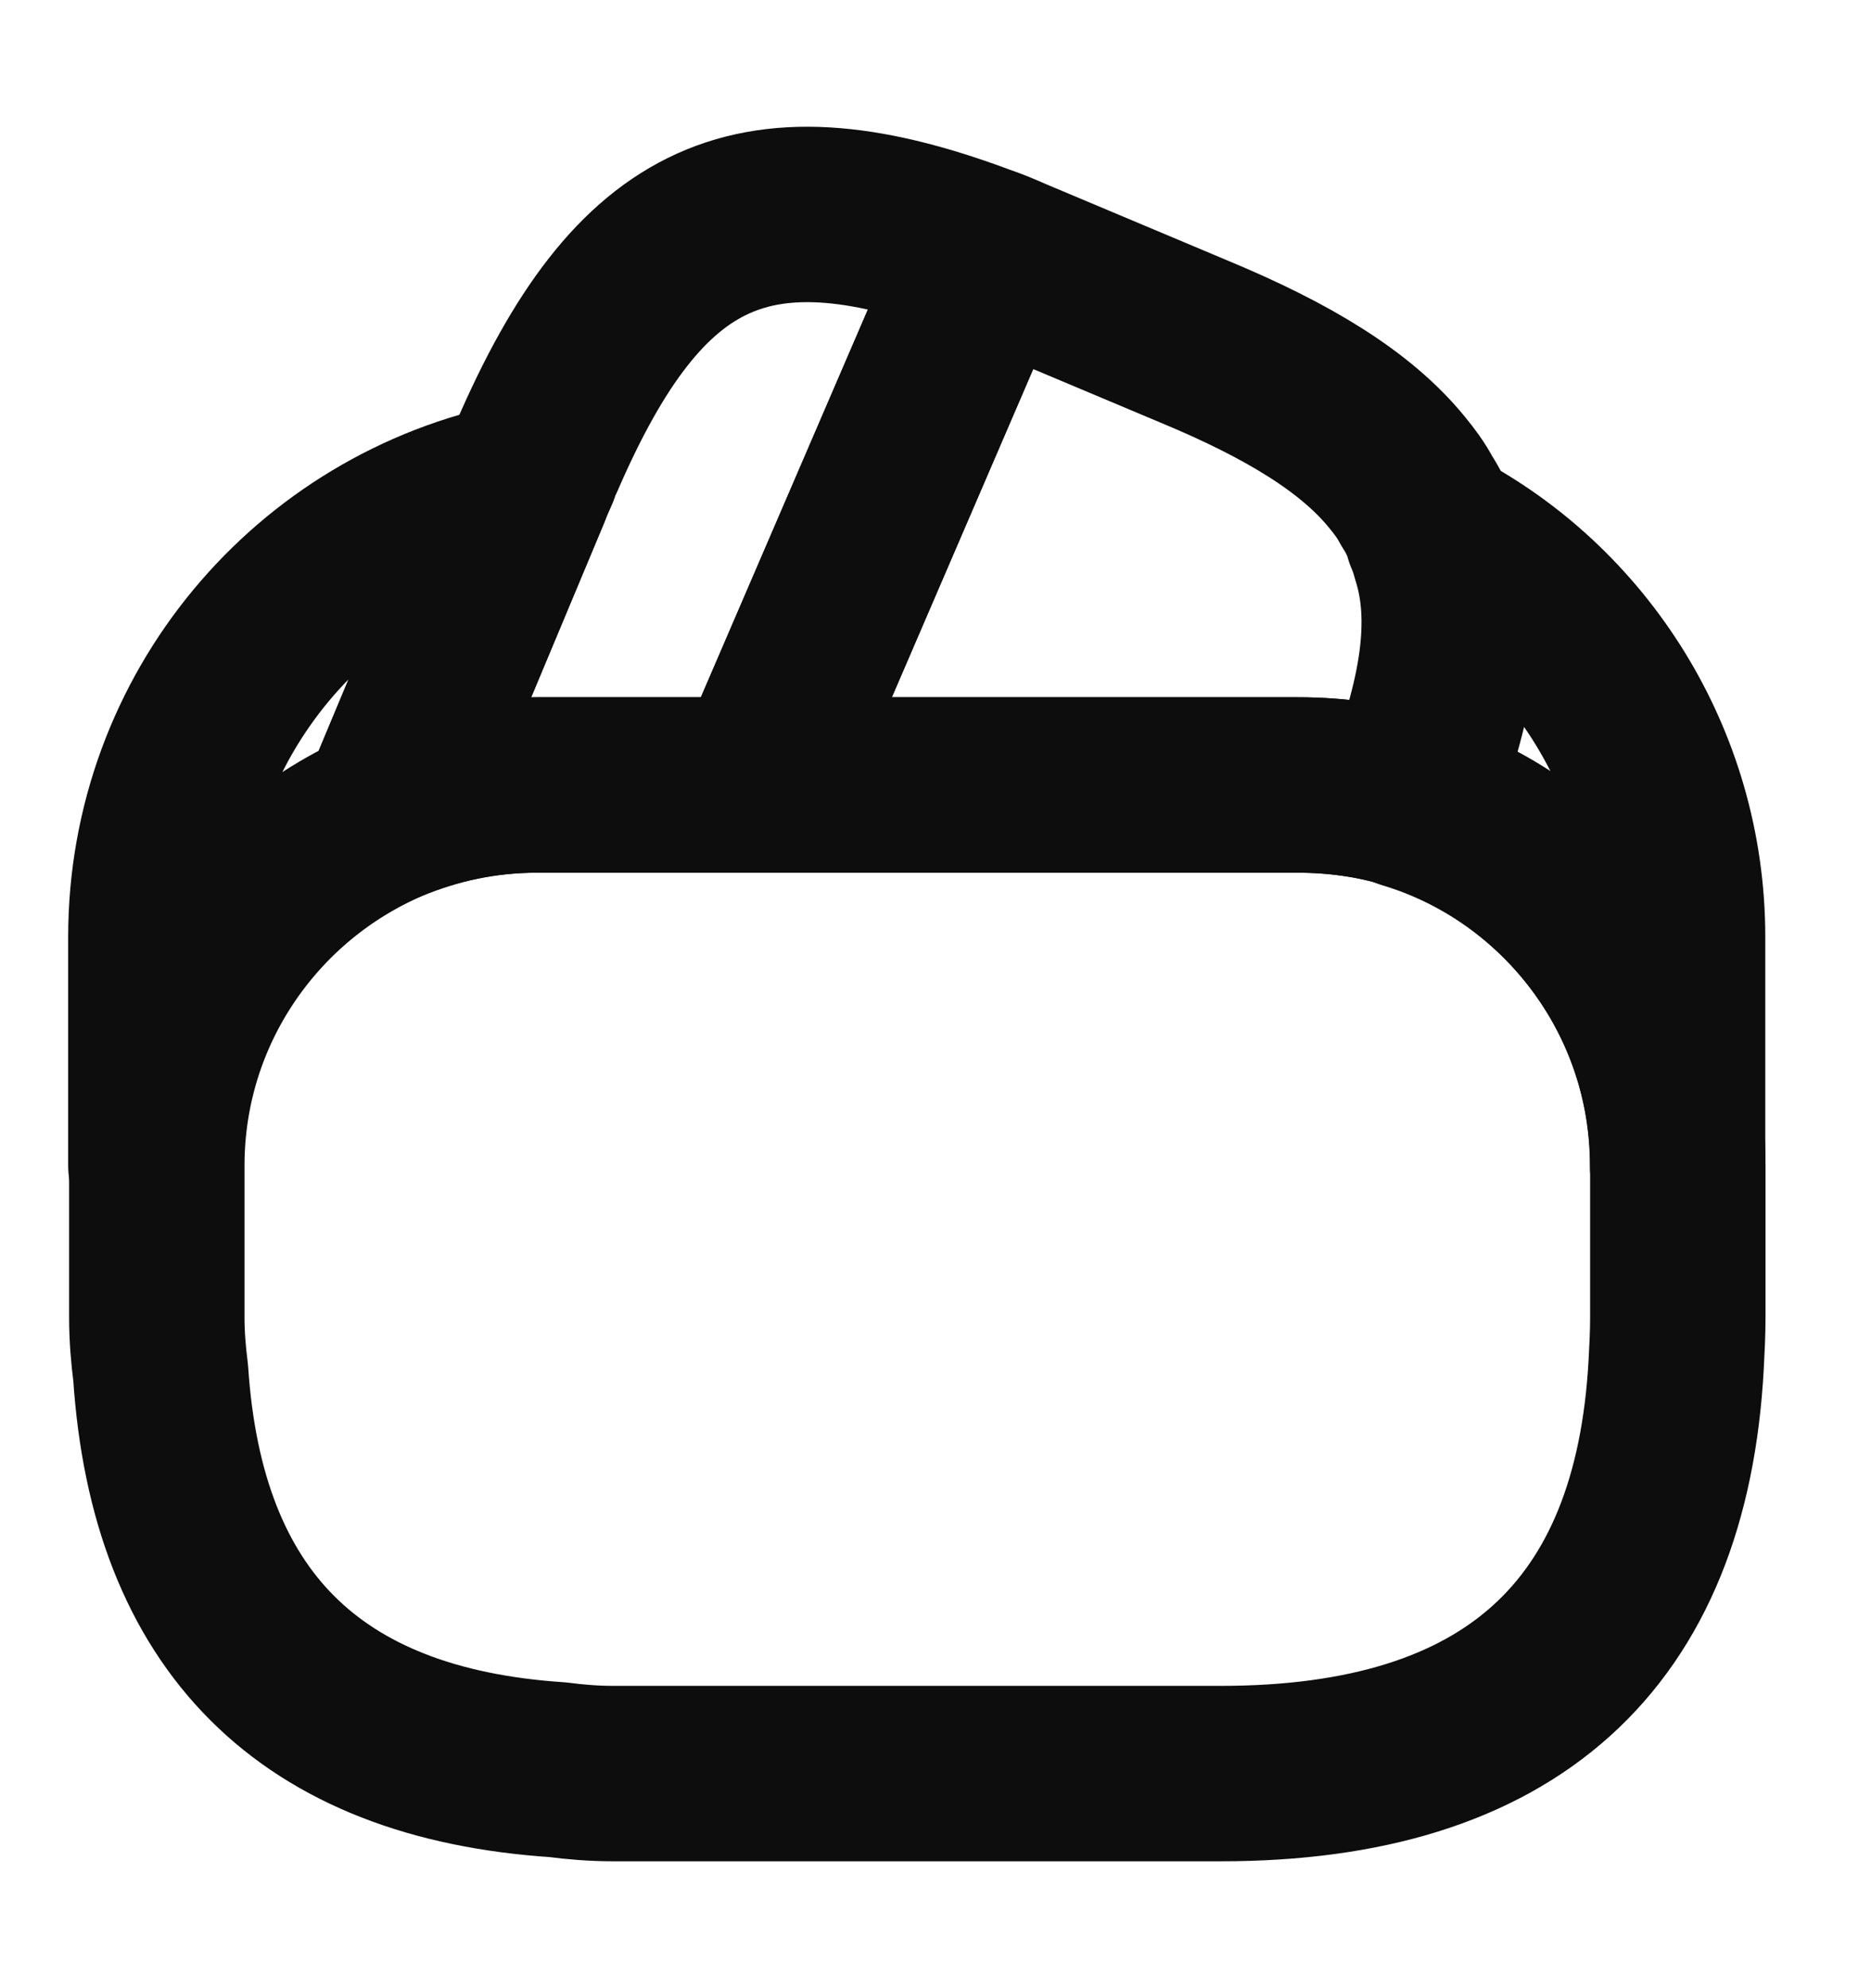
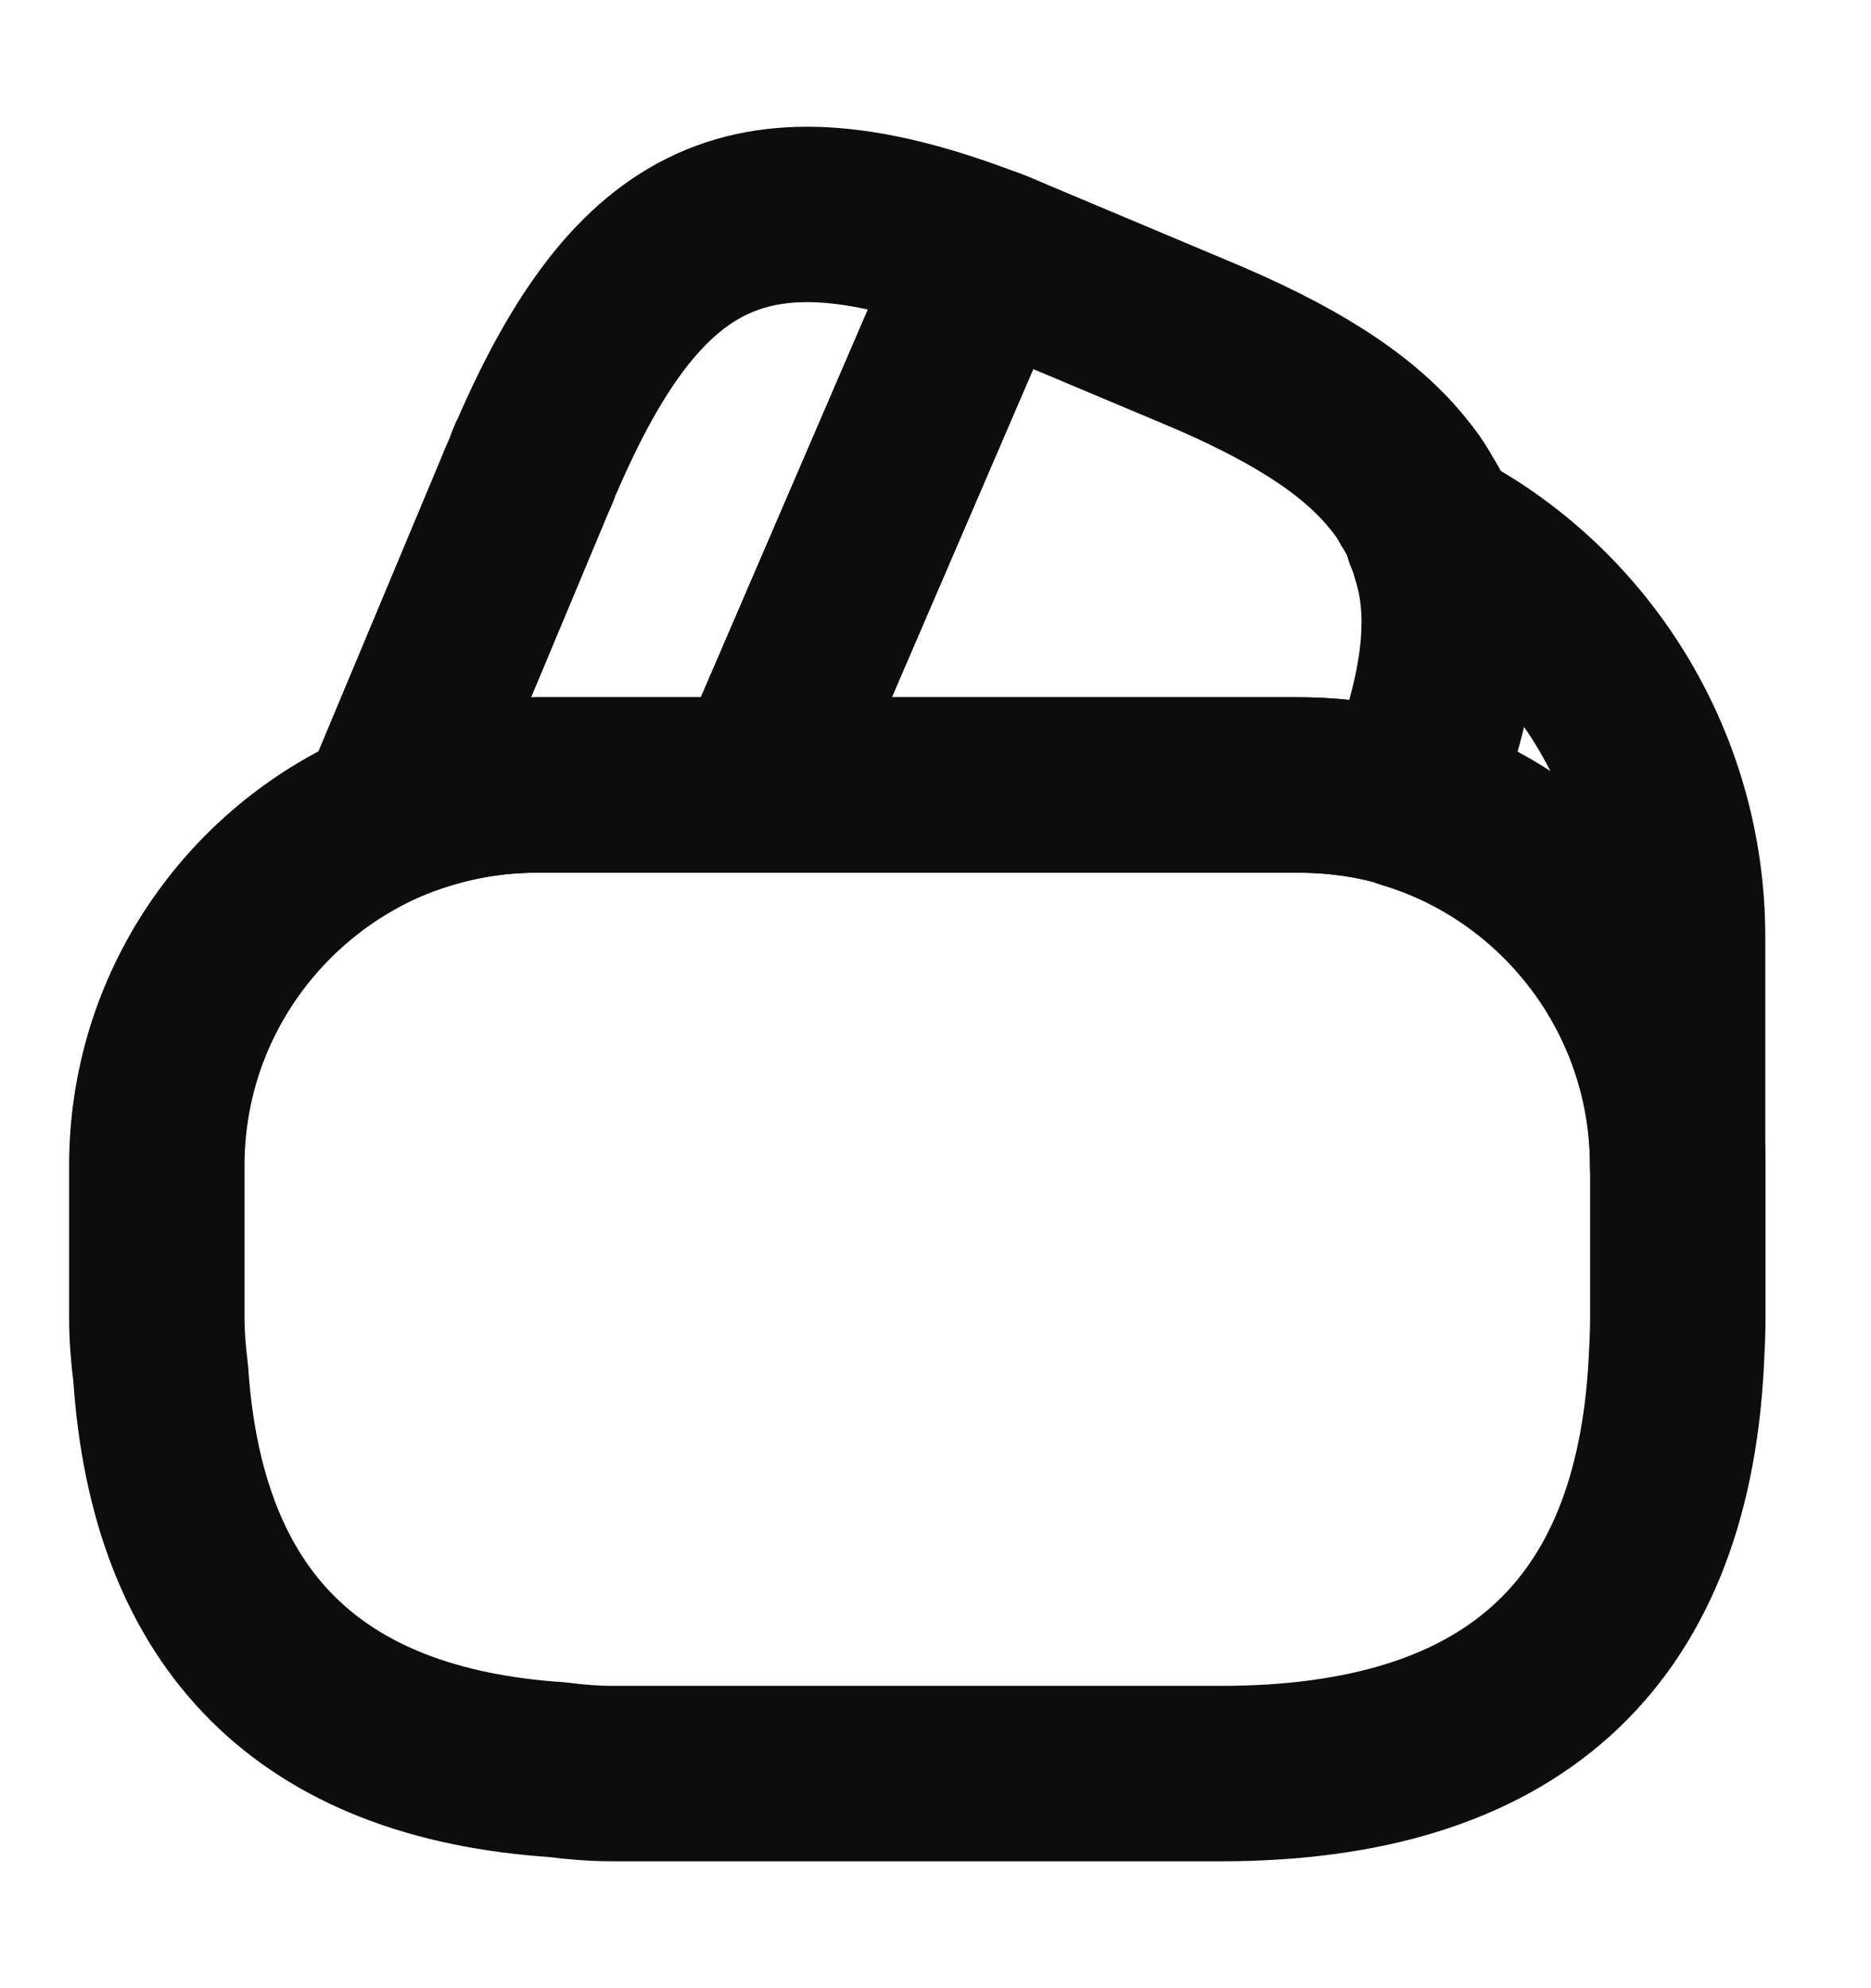
<svg xmlns="http://www.w3.org/2000/svg" width="16" height="17" viewBox="0 0 16 17" fill="none">
  <path d="M8.44 2.179L8.42 2.225L6.487 6.712H4.587C4.133 6.712 3.7 6.805 3.307 6.972L4.473 4.185L4.5 4.119L4.547 4.012C4.56 3.972 4.573 3.932 4.593 3.899C5.467 1.879 6.453 1.419 8.44 2.179Z" stroke="#0D0D0D" stroke-width="1.5" stroke-linecap="round" stroke-linejoin="round" />
  <path d="M12.033 6.845C11.733 6.752 11.413 6.712 11.093 6.712H6.487L8.42 2.225L8.44 2.179C8.54 2.212 8.633 2.259 8.733 2.299L10.207 2.919C11.027 3.259 11.6 3.612 11.947 4.039C12.013 4.119 12.067 4.192 12.113 4.279C12.173 4.372 12.22 4.465 12.247 4.565C12.273 4.625 12.293 4.685 12.307 4.739C12.487 5.299 12.38 5.985 12.033 6.845Z" stroke="#0D0D0D" stroke-width="1.5" stroke-linecap="round" stroke-linejoin="round" />
  <path d="M14.348 9.966V11.265C14.348 11.399 14.341 11.532 14.334 11.665C14.208 13.992 12.908 15.165 10.441 15.165H5.241C5.081 15.165 4.921 15.152 4.768 15.132C2.648 14.992 1.514 13.859 1.374 11.739C1.354 11.585 1.341 11.425 1.341 11.265V9.966C1.341 8.626 2.154 7.472 3.314 6.972C3.714 6.805 4.141 6.712 4.594 6.712H11.101C11.428 6.712 11.748 6.759 12.041 6.845C13.368 7.252 14.348 8.492 14.348 9.966Z" stroke="#0D0D0D" stroke-width="1.5" stroke-linecap="round" stroke-linejoin="round" />
-   <path d="M4.473 4.185L3.307 6.972C2.147 7.472 1.333 8.625 1.333 9.965V8.012C1.333 6.119 2.68 4.539 4.473 4.185Z" stroke="#0D0D0D" stroke-width="1.5" stroke-linecap="round" stroke-linejoin="round" />
  <path d="M14.346 8.012V9.965C14.346 8.499 13.372 7.252 12.039 6.852C12.386 5.985 12.486 5.305 12.319 4.739C12.306 4.679 12.286 4.619 12.259 4.565C13.499 5.205 14.346 6.519 14.346 8.012Z" stroke="#0D0D0D" stroke-width="1.5" stroke-linecap="round" stroke-linejoin="round" />
</svg>